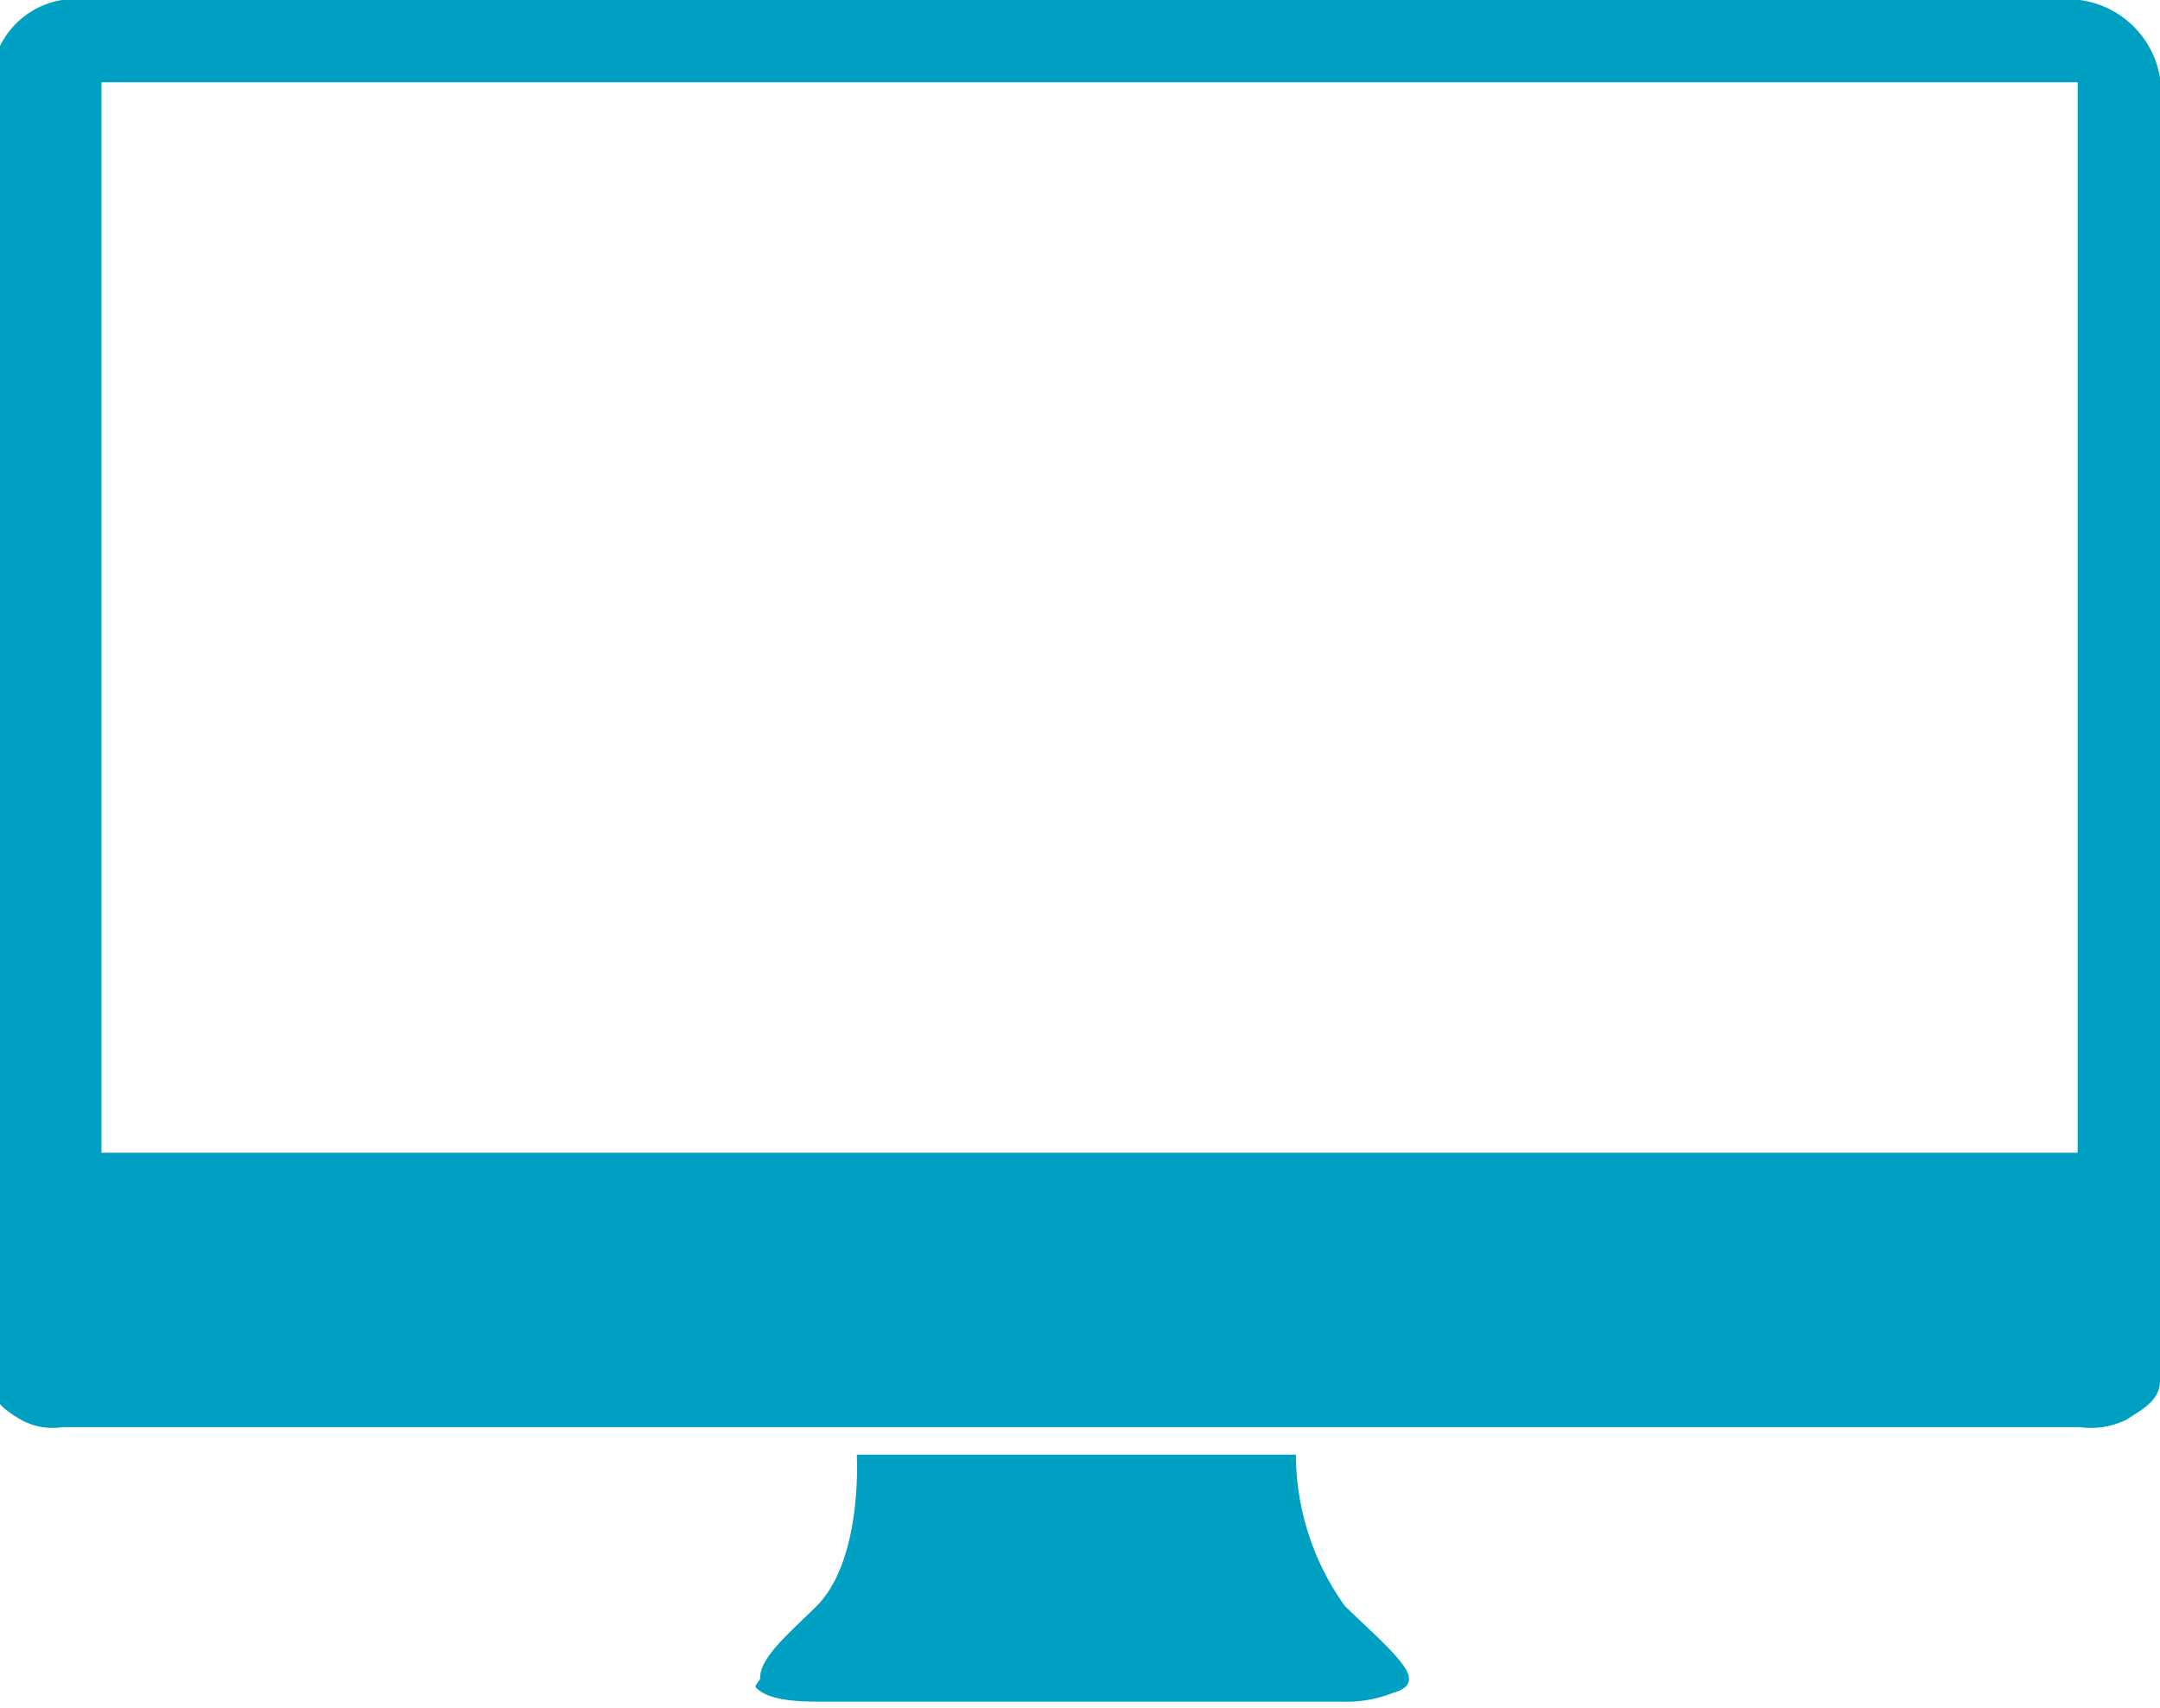
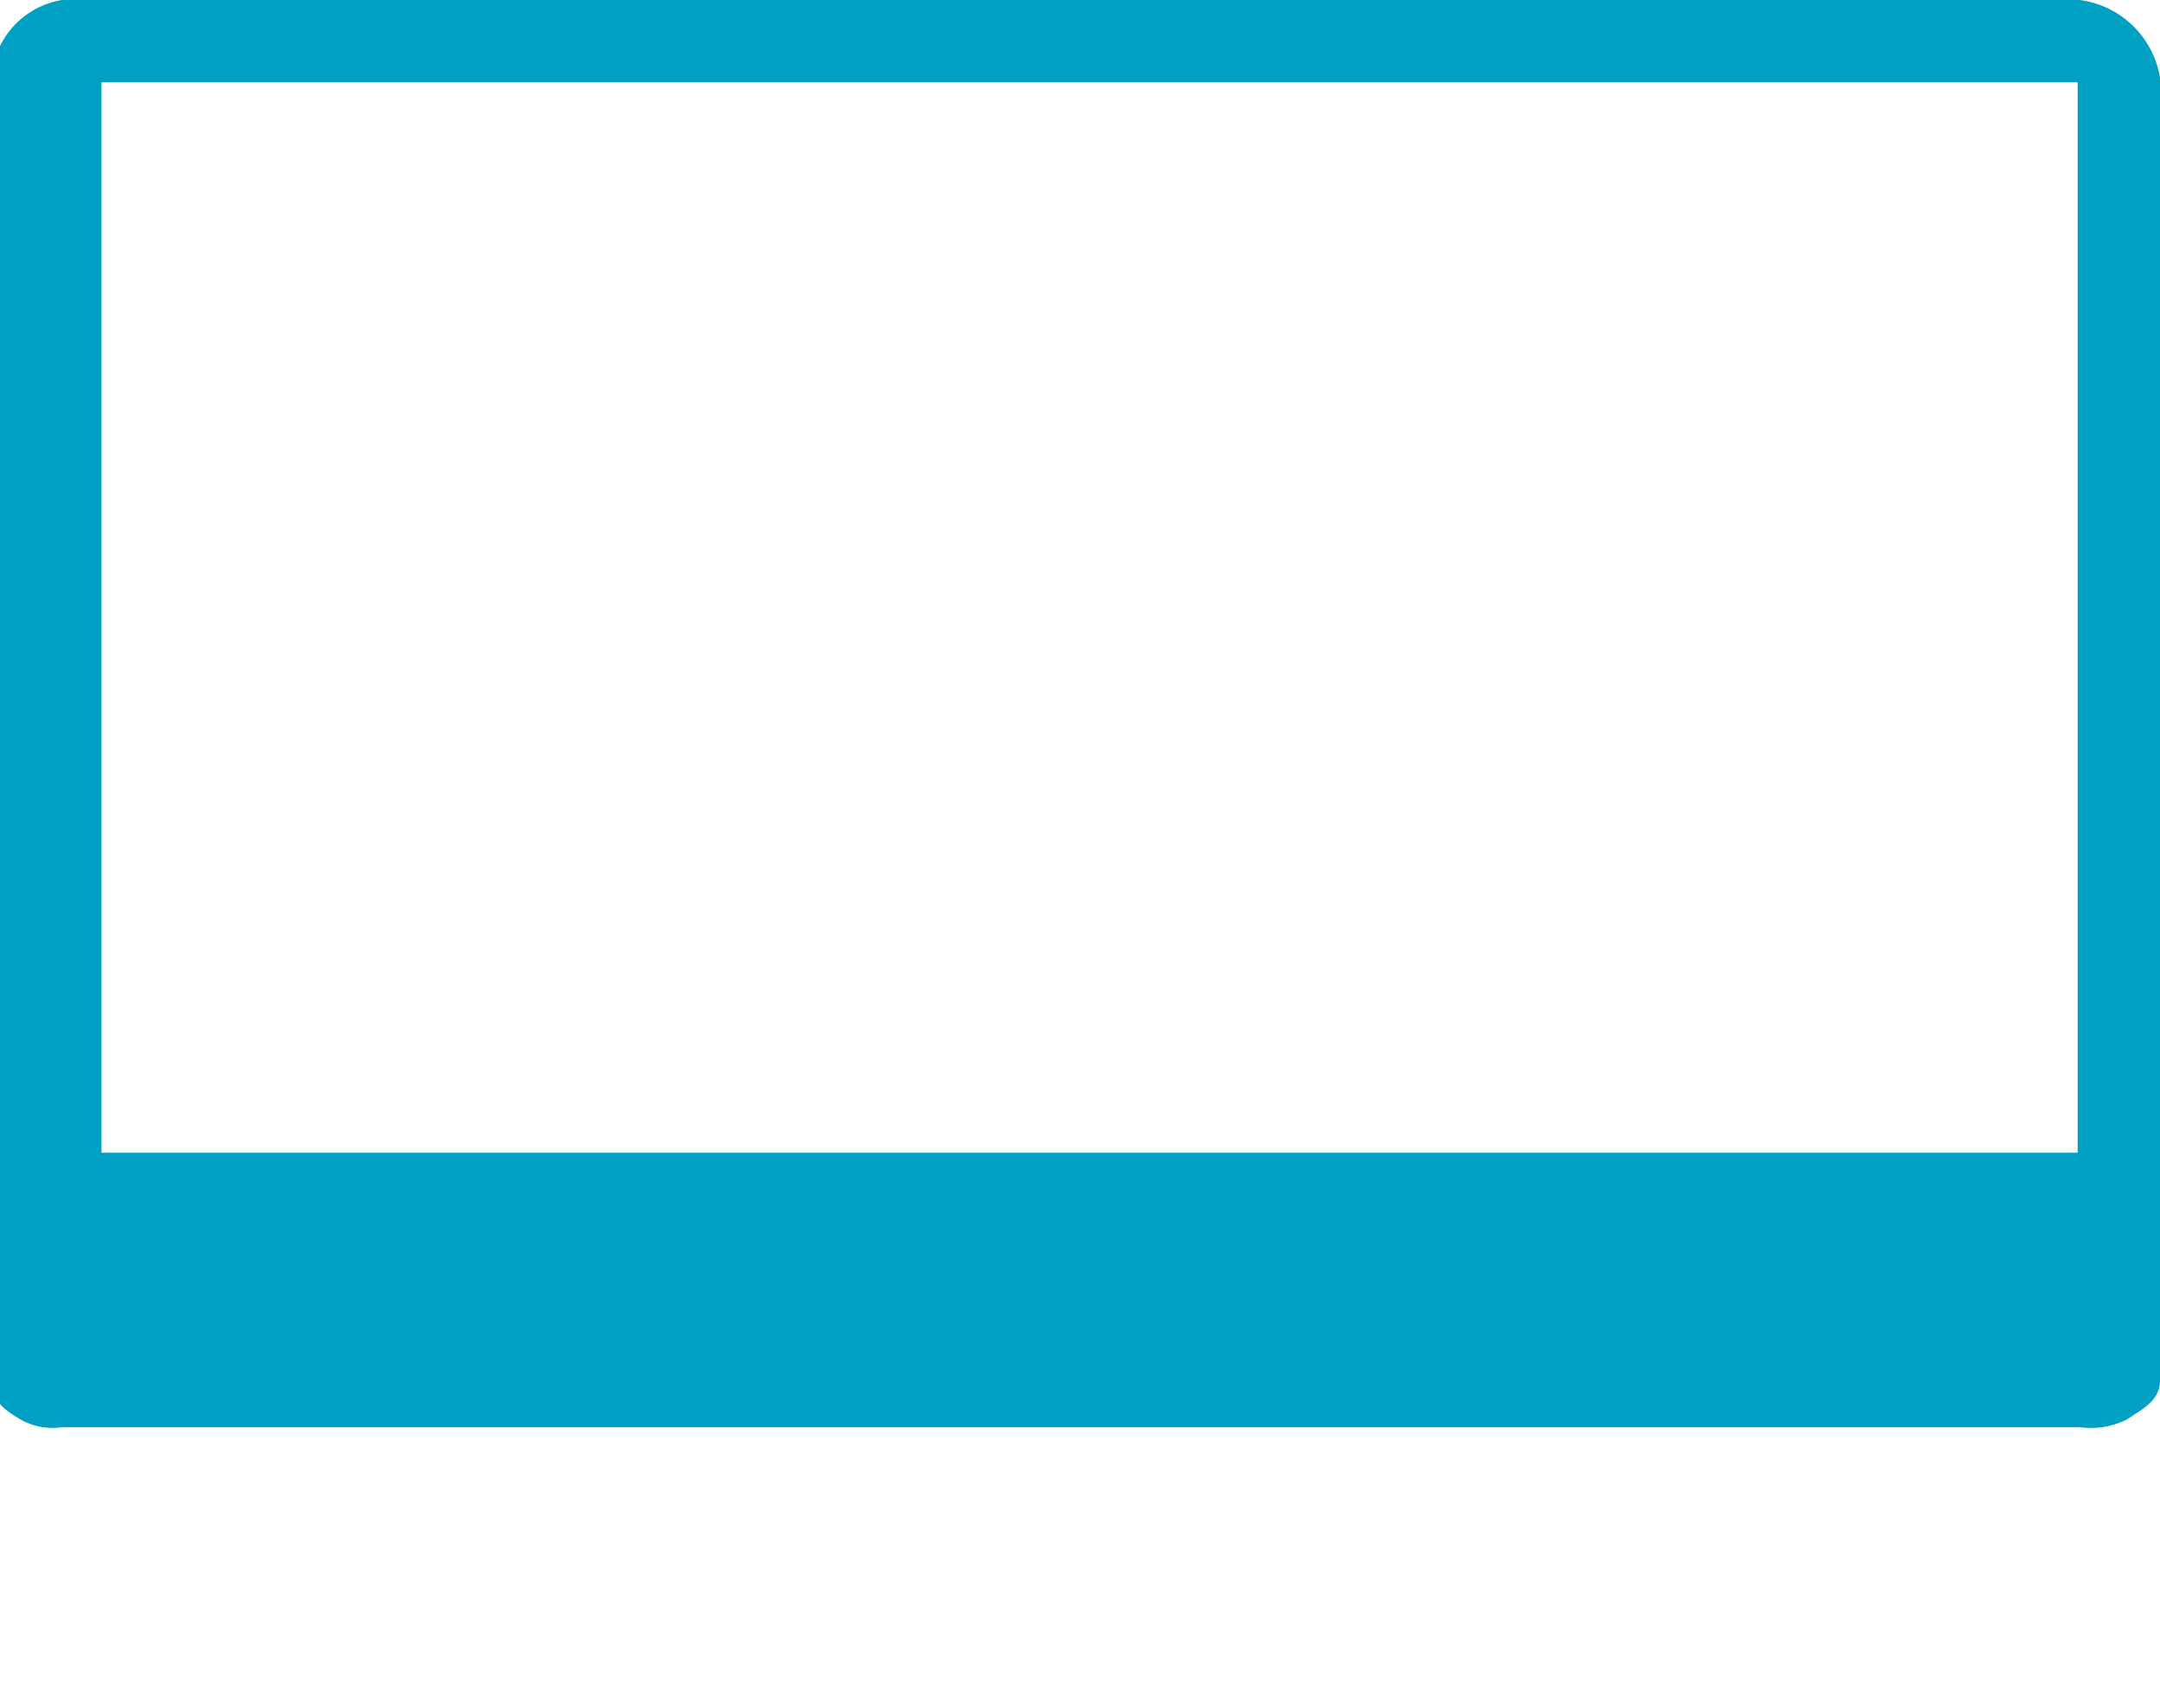
<svg xmlns="http://www.w3.org/2000/svg" width="43" height="34" viewBox="0 0 43 34">
  <defs>
    <clipPath id="clip-path">
      <rect id="Rectangle_36" data-name="Rectangle 36" width="43" height="34" transform="translate(0.166)" fill="none" />
    </clipPath>
  </defs>
  <g id="Groupe_44" data-name="Groupe 44" transform="translate(-0.166)">
    <g id="Groupe_43" data-name="Groupe 43" clip-path="url(#clip-path)">
-       <path id="Tracé_10855" data-name="Tracé 10855" d="M40.833,57.4c-.085-.316-.758-.884-1.271-1.389A5.193,5.193,0,0,1,38.589,53H29.847s.128,2.1-.81,3.026c-.523.516-1.113,1.009-1.113,1.409v.009c0,.072-.146.155-.069.21.17.15.445.264,1.233.264h10.4a2.539,2.539,0,0,0,1.035-.175c.26-.071.342-.189.309-.327a.324.324,0,0,0,.008-.064Z" transform="translate(-12.625 -24.04)" fill="#00a0c2" />
      <path id="Tracé_10856" data-name="Tracé 10856" d="M27.4,61.137h0s0-.006,0-.01Z" transform="translate(-12.428 -27.727)" fill="#00a0c2" />
      <path id="Tracé_10857" data-name="Tracé 10857" d="M41.571,0H1.4A1.672,1.672,0,0,0,0,1.547V27.489c0,.4.252.582.587.778a1.282,1.282,0,0,0,.817.146H41.571a1.6,1.6,0,0,0,.935-.153c.3-.2.66-.373.66-.771V1.547A1.867,1.867,0,0,0,41.571,0m-.044,22.949H2.186V1.639H41.527Z" fill="#00a0c2" />
    </g>
  </g>
</svg>